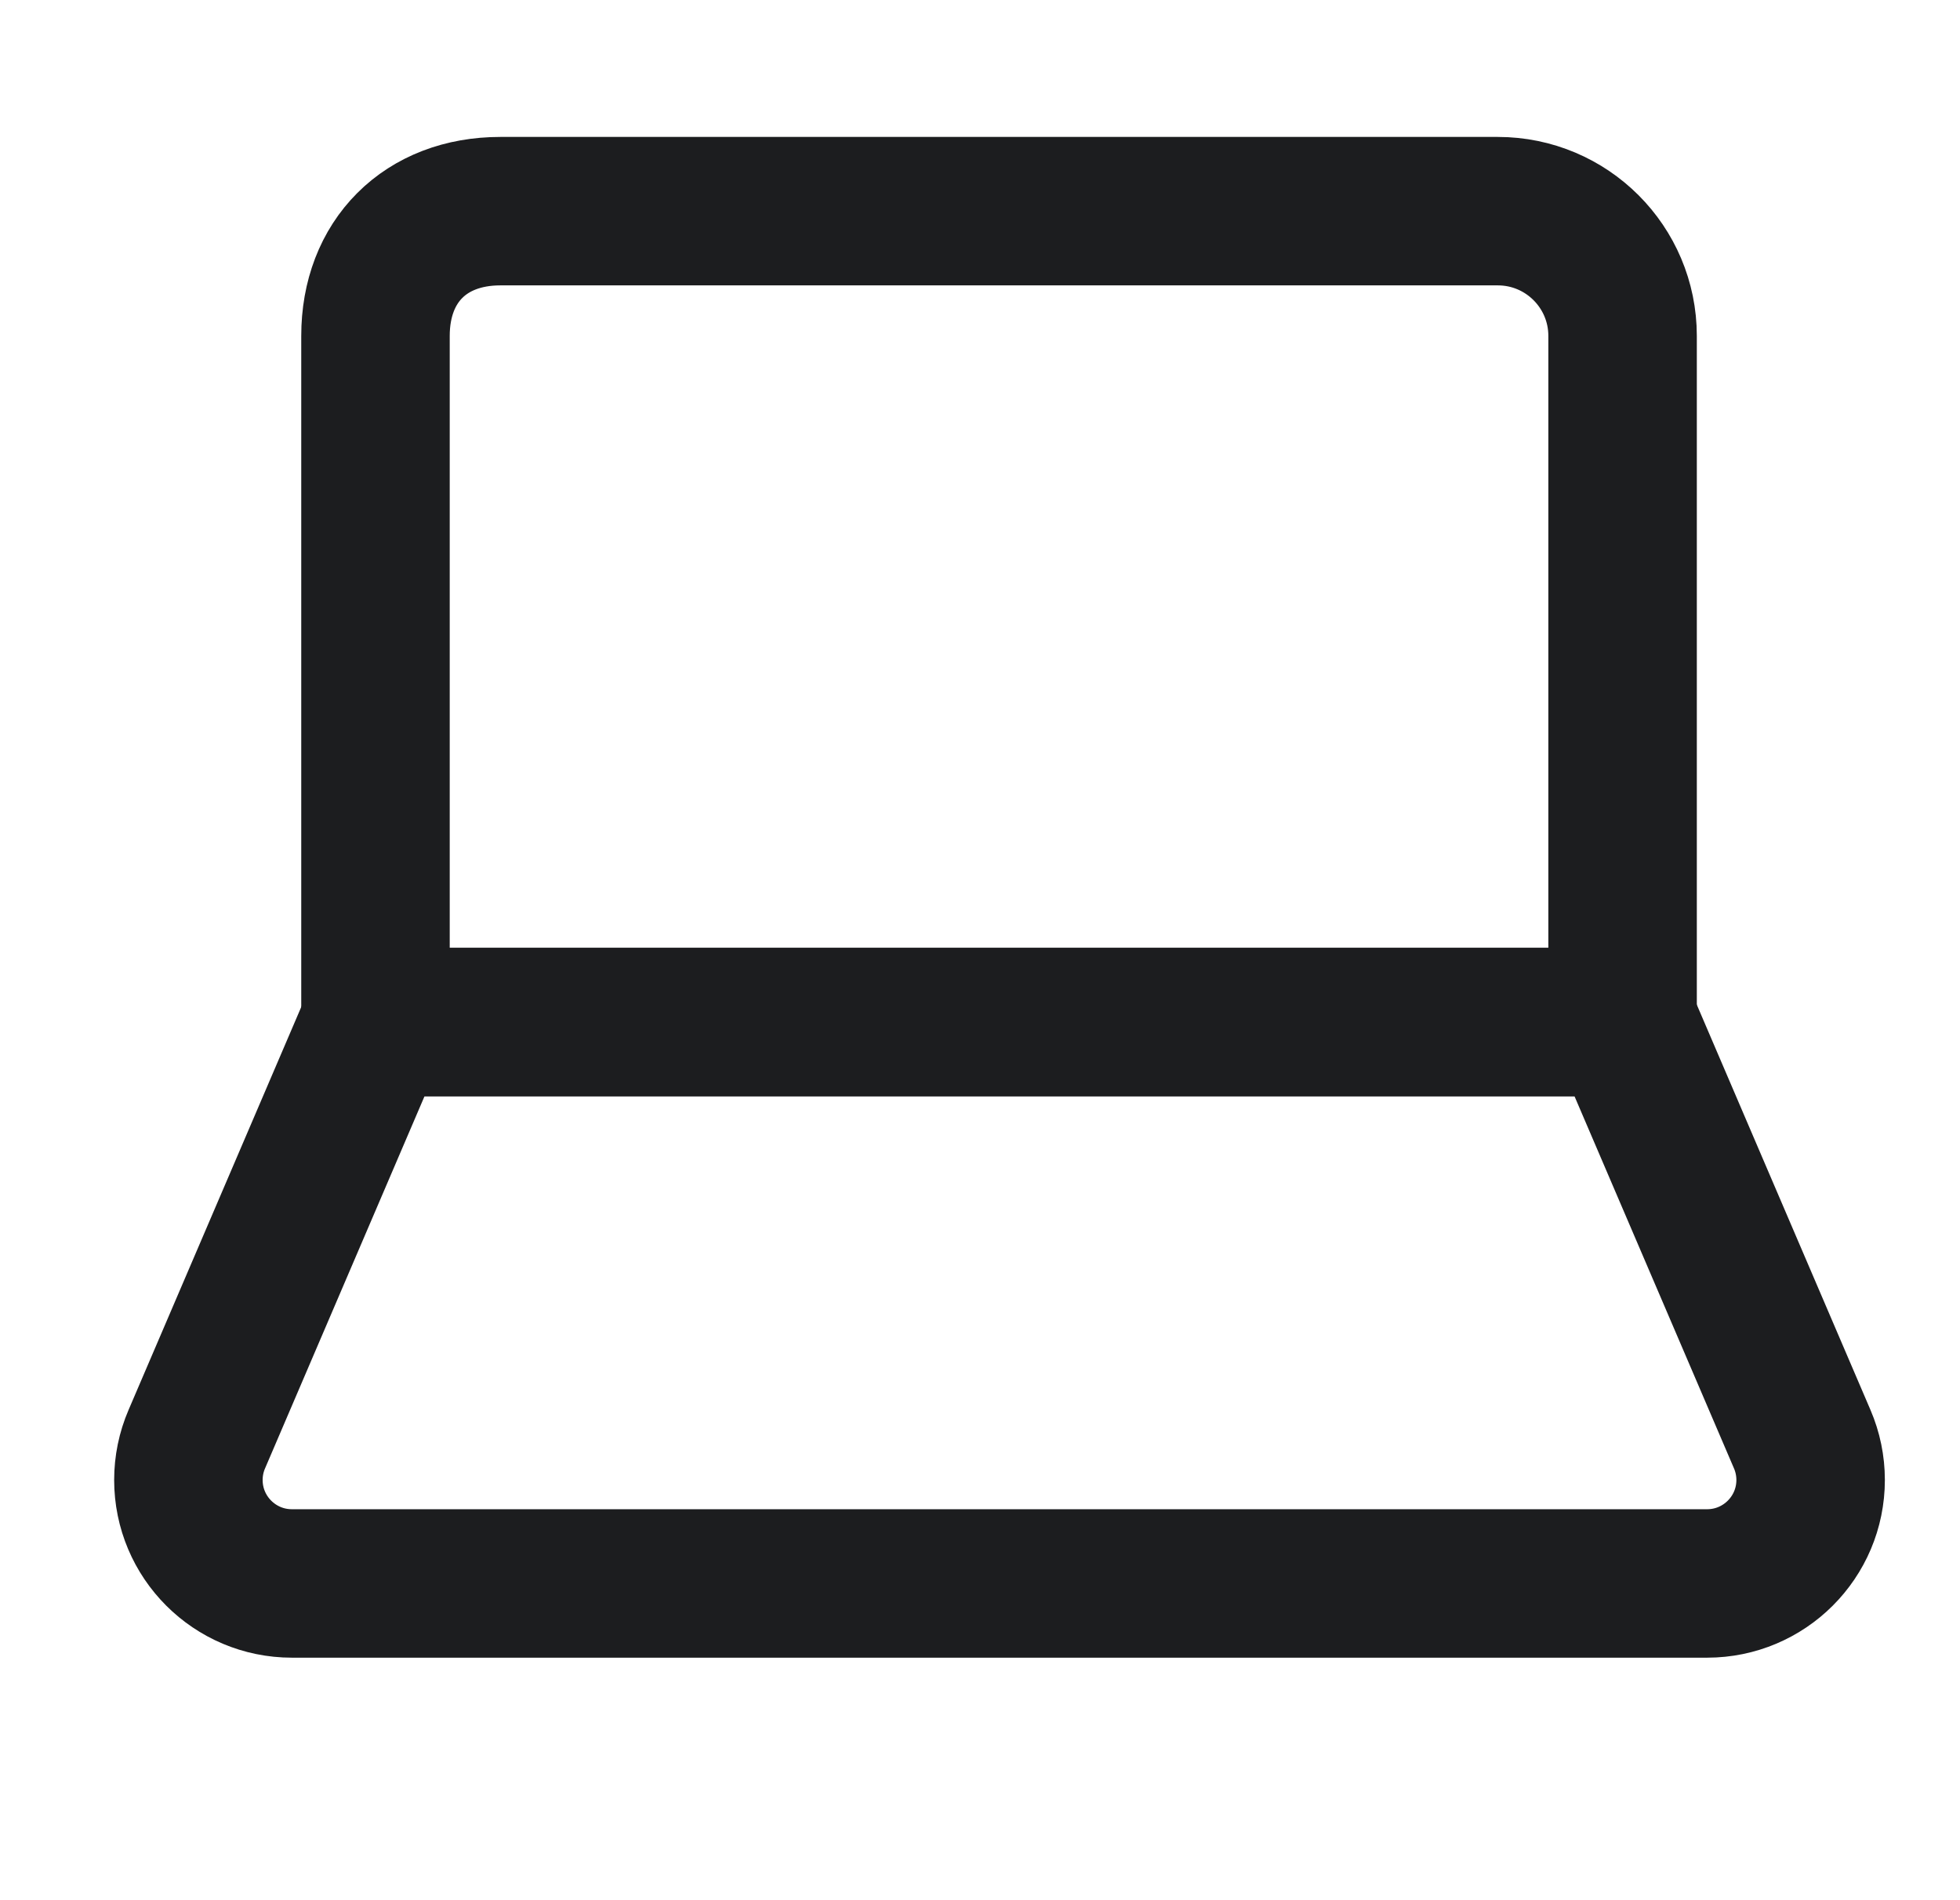
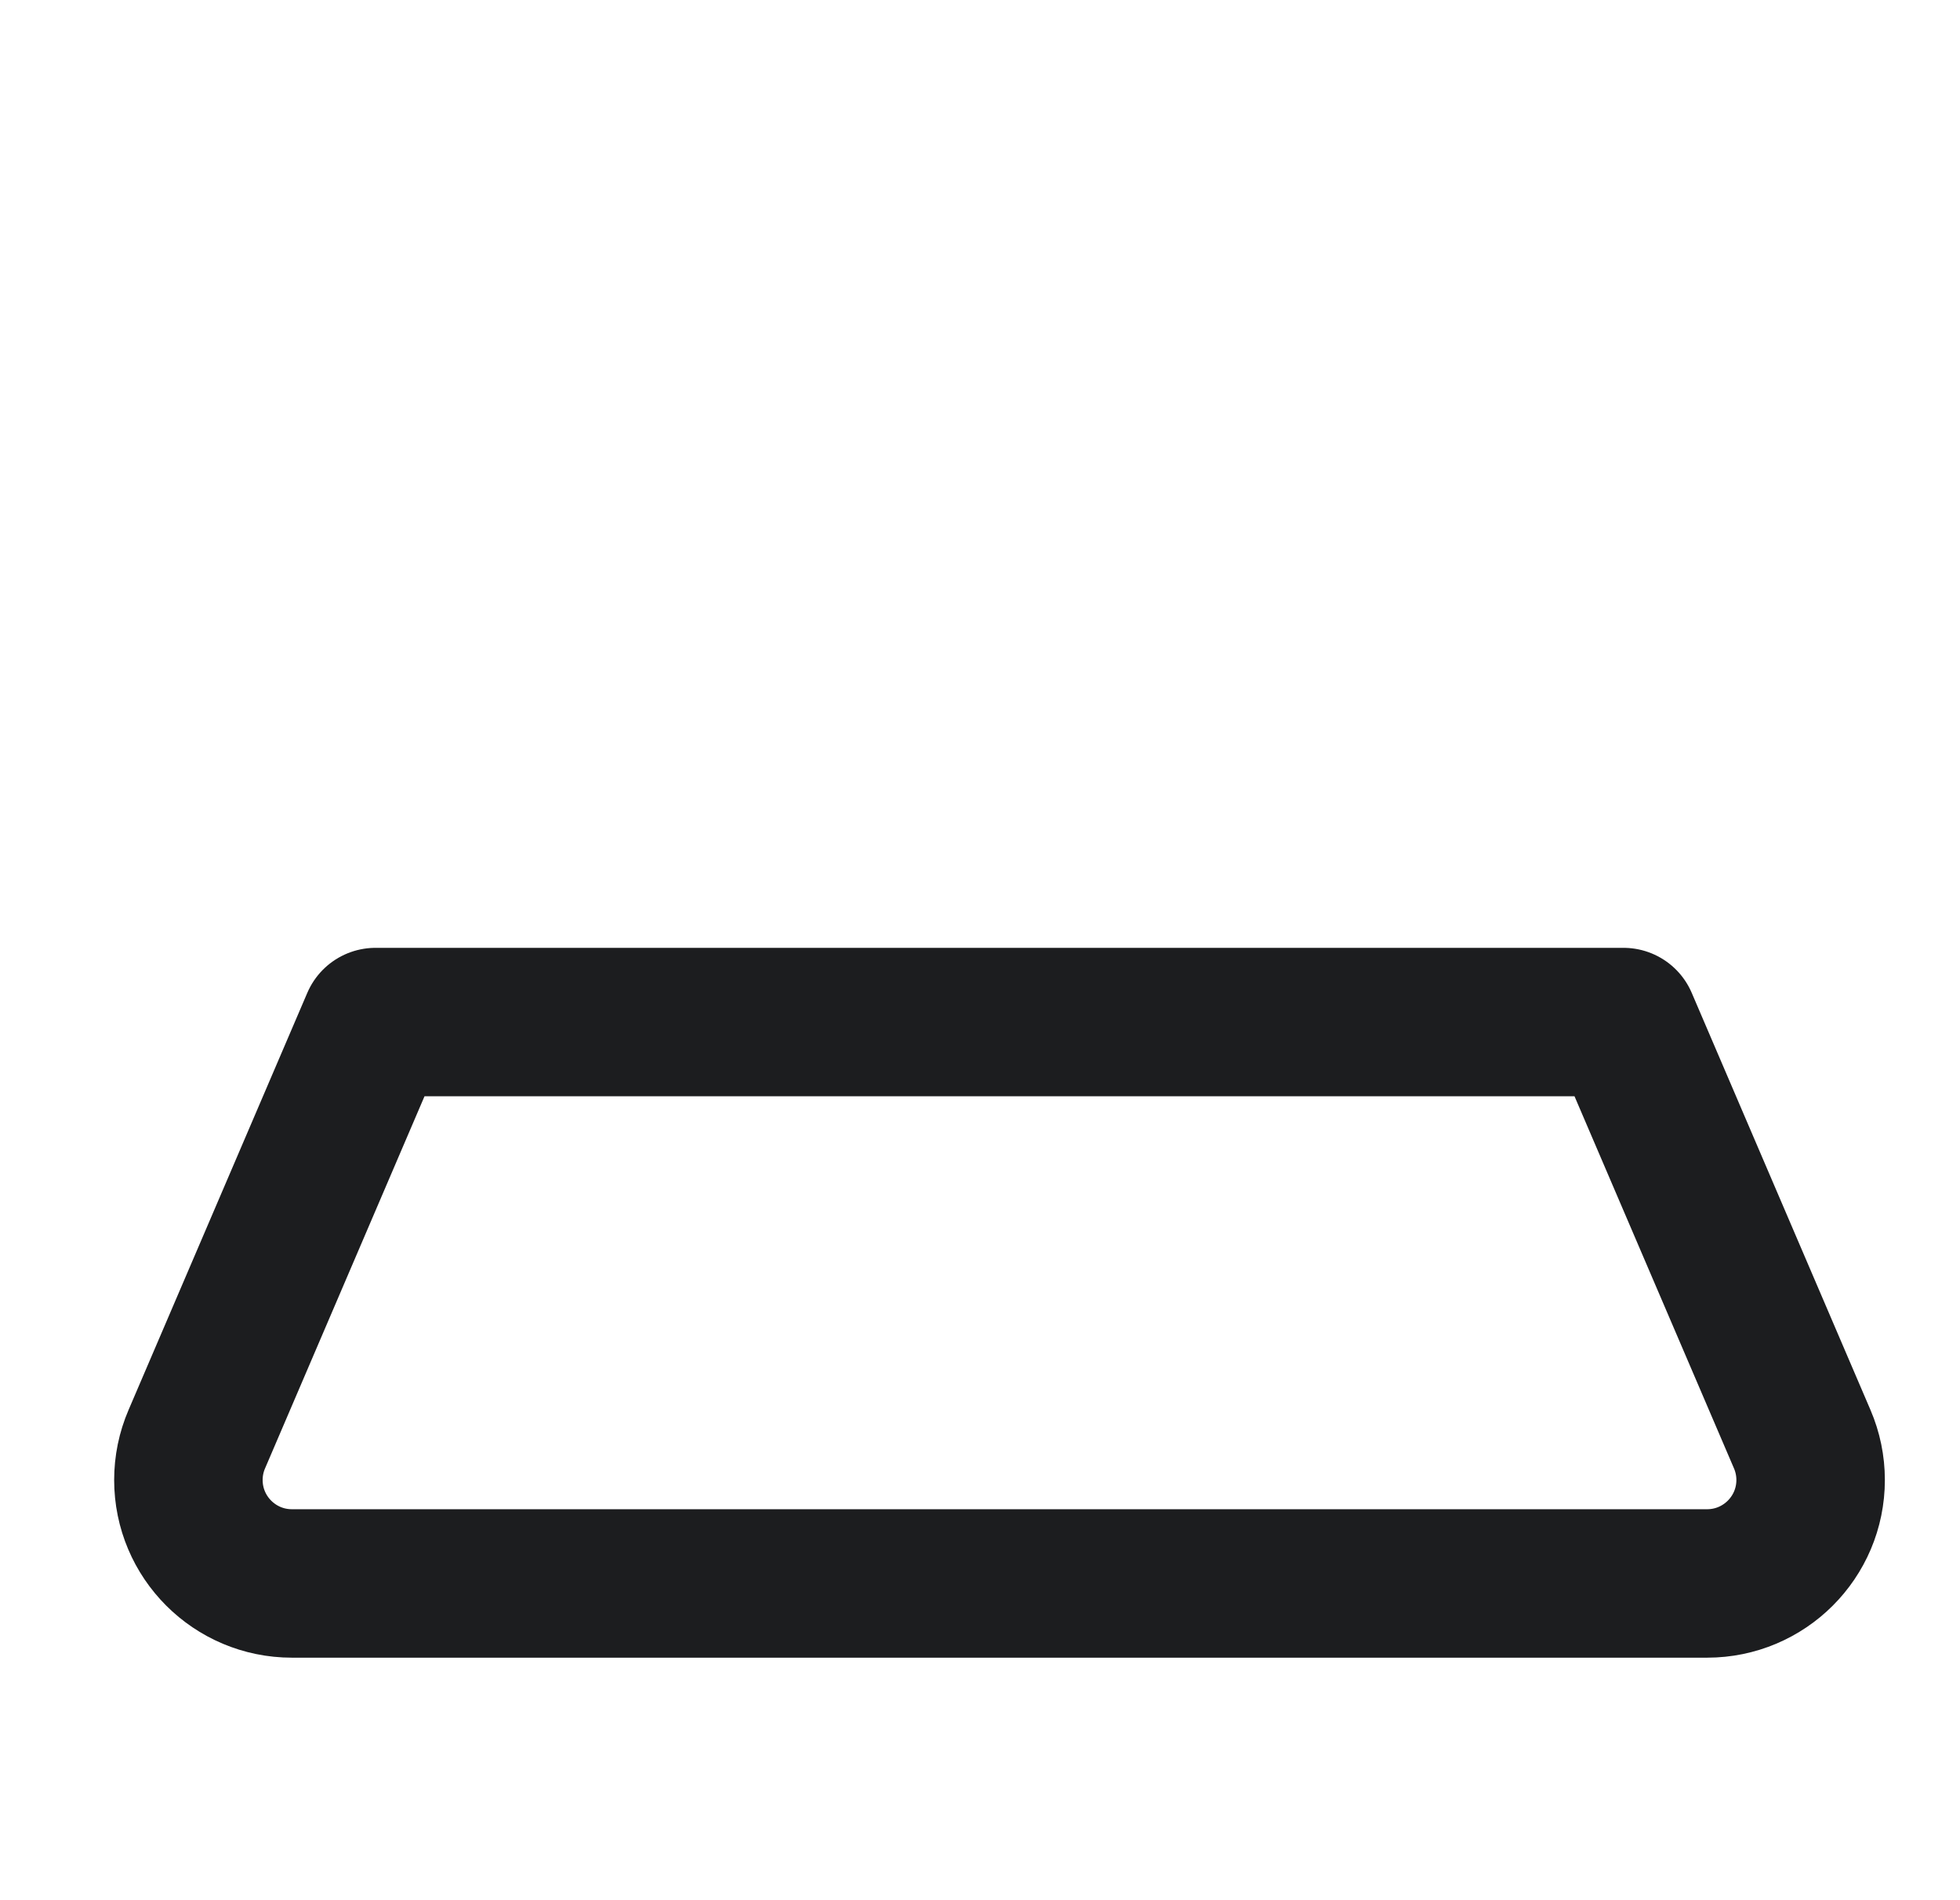
<svg xmlns="http://www.w3.org/2000/svg" width="33" height="32" viewBox="0 0 33 32" fill="none">
-   <path d="M8.423 3.556H25.218C26.378 3.556 27.319 4.496 27.319 5.657V17.212H6.322V5.657C6.322 4.396 7.163 3.556 8.423 3.556Z" stroke="#1C1D1F" stroke-width="2.5" stroke-linecap="round" stroke-linejoin="round" />
  <path d="M3.313 24.237L6.323 17.212H27.334L30.344 24.237C30.437 24.453 30.485 24.687 30.485 24.923C30.485 25.886 29.704 26.666 28.742 26.666H4.915C3.952 26.666 3.172 25.886 3.172 24.923C3.172 24.687 3.22 24.453 3.313 24.237Z" stroke="#1C1D1F" stroke-width="2.5" stroke-linecap="round" stroke-linejoin="round" />
</svg>